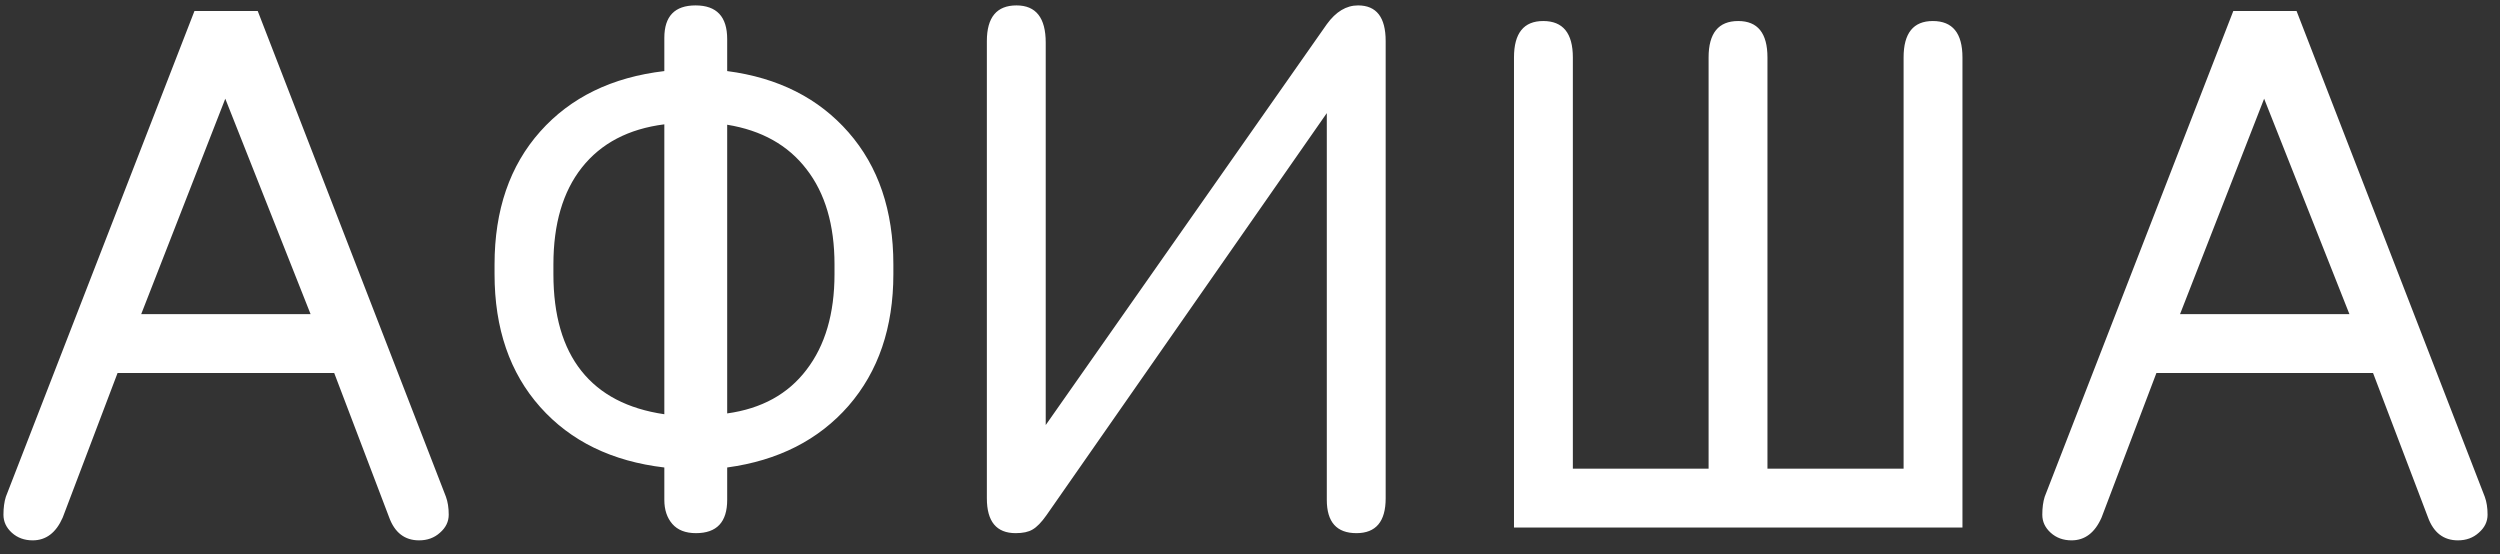
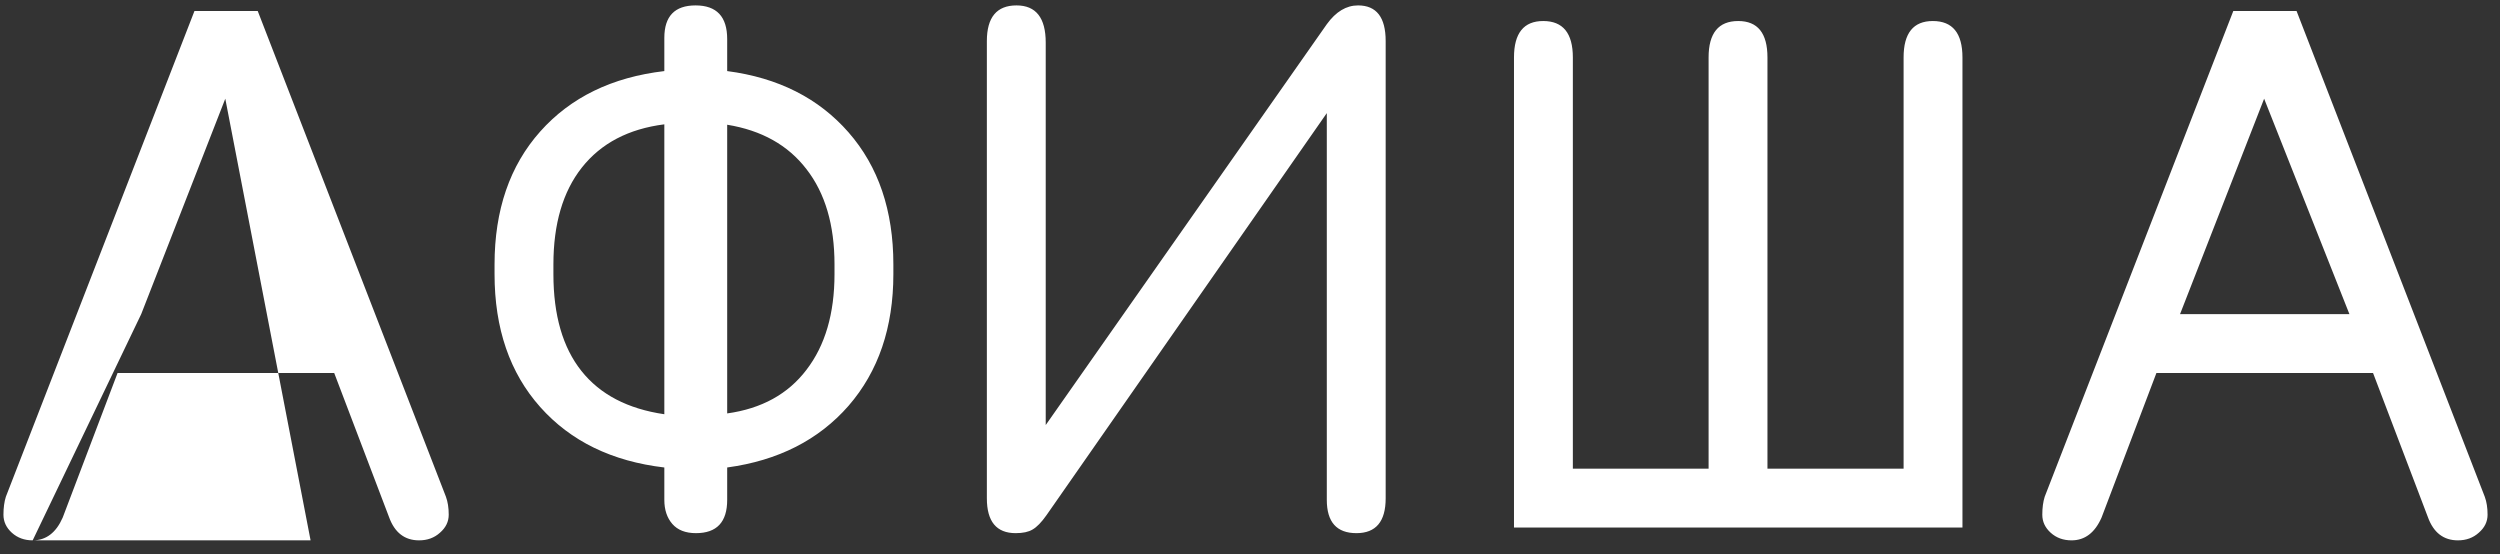
<svg xmlns="http://www.w3.org/2000/svg" width="176" height="39" viewBox="0 0 176 39" fill="none">
  <rect x="0" y="0" width="176" height="39" fill="#333333" stroke="none" />
-   <path d="M2.301 38.041C1.719 38.041 1.23 37.863 0.835 37.506C0.441 37.149 0.243 36.726 0.243 36.237C0.243 35.749 0.3 35.326 0.413 34.969L13.69 0.775H18.144L31.393 34.969C31.524 35.326 31.59 35.749 31.59 36.237C31.59 36.726 31.383 37.149 30.97 37.506C30.575 37.863 30.087 38.041 29.504 38.041C28.489 38.041 27.784 37.496 27.39 36.407L23.528 26.258H8.277L4.415 36.435C3.946 37.506 3.241 38.041 2.301 38.041ZM9.941 22.114H21.865L15.86 6.949L9.941 22.114ZM48.996 37.534C48.263 37.534 47.708 37.318 47.332 36.886C46.957 36.453 46.769 35.89 46.769 35.194V32.911C43.085 32.479 40.172 31.06 38.03 28.654C35.888 26.249 34.816 23.129 34.816 19.296V18.619C34.816 14.785 35.888 11.666 38.03 9.26C40.172 6.855 43.085 5.436 46.769 5.004V2.664C46.769 1.142 47.502 0.381 48.967 0.381C50.452 0.381 51.194 1.17 51.194 2.748V5.004C54.784 5.473 57.631 6.911 59.736 9.317C61.841 11.722 62.893 14.823 62.893 18.619V19.296C62.893 23.054 61.841 26.146 59.736 28.57C57.631 30.975 54.784 32.422 51.194 32.911V35.194C51.194 36.754 50.462 37.534 48.996 37.534ZM46.769 29.162V8.753C44.25 9.072 42.315 10.087 40.962 11.797C39.627 13.489 38.96 15.762 38.96 18.619V19.296C38.96 22.19 39.618 24.464 40.934 26.117C42.249 27.771 44.194 28.786 46.769 29.162ZM51.194 29.105C53.619 28.767 55.479 27.743 56.776 26.033C58.091 24.323 58.749 22.077 58.749 19.296V18.619C58.749 15.838 58.091 13.601 56.776 11.91C55.479 10.219 53.619 9.176 51.194 8.781V29.105ZM71.504 37.534C70.151 37.534 69.475 36.717 69.475 35.082V2.889C69.475 1.217 70.17 0.381 71.561 0.381C72.933 0.381 73.619 1.254 73.619 3.002V29.923L93.407 1.705C94.046 0.822 94.779 0.381 95.606 0.381C96.903 0.381 97.551 1.217 97.551 2.889V35.082C97.551 36.717 96.865 37.534 95.493 37.534C94.103 37.534 93.407 36.754 93.407 35.194V7.963L73.675 36.266C73.318 36.773 72.989 37.111 72.688 37.28C72.406 37.45 72.012 37.534 71.504 37.534ZM106.585 37.139V4.045C106.585 2.335 107.271 1.48 108.643 1.48C110.033 1.48 110.729 2.335 110.729 4.045V32.996H120.285V4.045C120.285 2.335 120.98 1.48 122.371 1.48C123.743 1.48 124.429 2.335 124.429 4.045V32.996H134.013V4.045C134.013 2.335 134.699 1.48 136.071 1.48C137.461 1.48 138.157 2.335 138.157 4.045V37.139H106.585ZM145.836 38.041C145.253 38.041 144.765 37.863 144.37 37.506C143.975 37.149 143.778 36.726 143.778 36.237C143.778 35.749 143.834 35.326 143.947 34.969L157.224 0.775H161.678L174.927 34.969C175.059 35.326 175.125 35.749 175.125 36.237C175.125 36.726 174.918 37.149 174.504 37.506C174.11 37.863 173.621 38.041 173.039 38.041C172.024 38.041 171.319 37.496 170.924 36.407L167.062 26.258H151.812L147.95 36.435C147.48 37.506 146.775 38.041 145.836 38.041ZM153.475 22.114H165.399L159.395 6.949L153.475 22.114Z" fill="white" />
+   <path d="M2.301 38.041C1.719 38.041 1.23 37.863 0.835 37.506C0.441 37.149 0.243 36.726 0.243 36.237C0.243 35.749 0.3 35.326 0.413 34.969L13.69 0.775H18.144L31.393 34.969C31.524 35.326 31.59 35.749 31.59 36.237C31.59 36.726 31.383 37.149 30.97 37.506C30.575 37.863 30.087 38.041 29.504 38.041C28.489 38.041 27.784 37.496 27.39 36.407L23.528 26.258H8.277L4.415 36.435C3.946 37.506 3.241 38.041 2.301 38.041ZH21.865L15.86 6.949L9.941 22.114ZM48.996 37.534C48.263 37.534 47.708 37.318 47.332 36.886C46.957 36.453 46.769 35.89 46.769 35.194V32.911C43.085 32.479 40.172 31.06 38.03 28.654C35.888 26.249 34.816 23.129 34.816 19.296V18.619C34.816 14.785 35.888 11.666 38.03 9.26C40.172 6.855 43.085 5.436 46.769 5.004V2.664C46.769 1.142 47.502 0.381 48.967 0.381C50.452 0.381 51.194 1.17 51.194 2.748V5.004C54.784 5.473 57.631 6.911 59.736 9.317C61.841 11.722 62.893 14.823 62.893 18.619V19.296C62.893 23.054 61.841 26.146 59.736 28.57C57.631 30.975 54.784 32.422 51.194 32.911V35.194C51.194 36.754 50.462 37.534 48.996 37.534ZM46.769 29.162V8.753C44.25 9.072 42.315 10.087 40.962 11.797C39.627 13.489 38.96 15.762 38.96 18.619V19.296C38.96 22.19 39.618 24.464 40.934 26.117C42.249 27.771 44.194 28.786 46.769 29.162ZM51.194 29.105C53.619 28.767 55.479 27.743 56.776 26.033C58.091 24.323 58.749 22.077 58.749 19.296V18.619C58.749 15.838 58.091 13.601 56.776 11.91C55.479 10.219 53.619 9.176 51.194 8.781V29.105ZM71.504 37.534C70.151 37.534 69.475 36.717 69.475 35.082V2.889C69.475 1.217 70.17 0.381 71.561 0.381C72.933 0.381 73.619 1.254 73.619 3.002V29.923L93.407 1.705C94.046 0.822 94.779 0.381 95.606 0.381C96.903 0.381 97.551 1.217 97.551 2.889V35.082C97.551 36.717 96.865 37.534 95.493 37.534C94.103 37.534 93.407 36.754 93.407 35.194V7.963L73.675 36.266C73.318 36.773 72.989 37.111 72.688 37.28C72.406 37.45 72.012 37.534 71.504 37.534ZM106.585 37.139V4.045C106.585 2.335 107.271 1.48 108.643 1.48C110.033 1.48 110.729 2.335 110.729 4.045V32.996H120.285V4.045C120.285 2.335 120.98 1.48 122.371 1.48C123.743 1.48 124.429 2.335 124.429 4.045V32.996H134.013V4.045C134.013 2.335 134.699 1.48 136.071 1.48C137.461 1.48 138.157 2.335 138.157 4.045V37.139H106.585ZM145.836 38.041C145.253 38.041 144.765 37.863 144.37 37.506C143.975 37.149 143.778 36.726 143.778 36.237C143.778 35.749 143.834 35.326 143.947 34.969L157.224 0.775H161.678L174.927 34.969C175.059 35.326 175.125 35.749 175.125 36.237C175.125 36.726 174.918 37.149 174.504 37.506C174.11 37.863 173.621 38.041 173.039 38.041C172.024 38.041 171.319 37.496 170.924 36.407L167.062 26.258H151.812L147.95 36.435C147.48 37.506 146.775 38.041 145.836 38.041ZM153.475 22.114H165.399L159.395 6.949L153.475 22.114Z" fill="white" />
</svg>